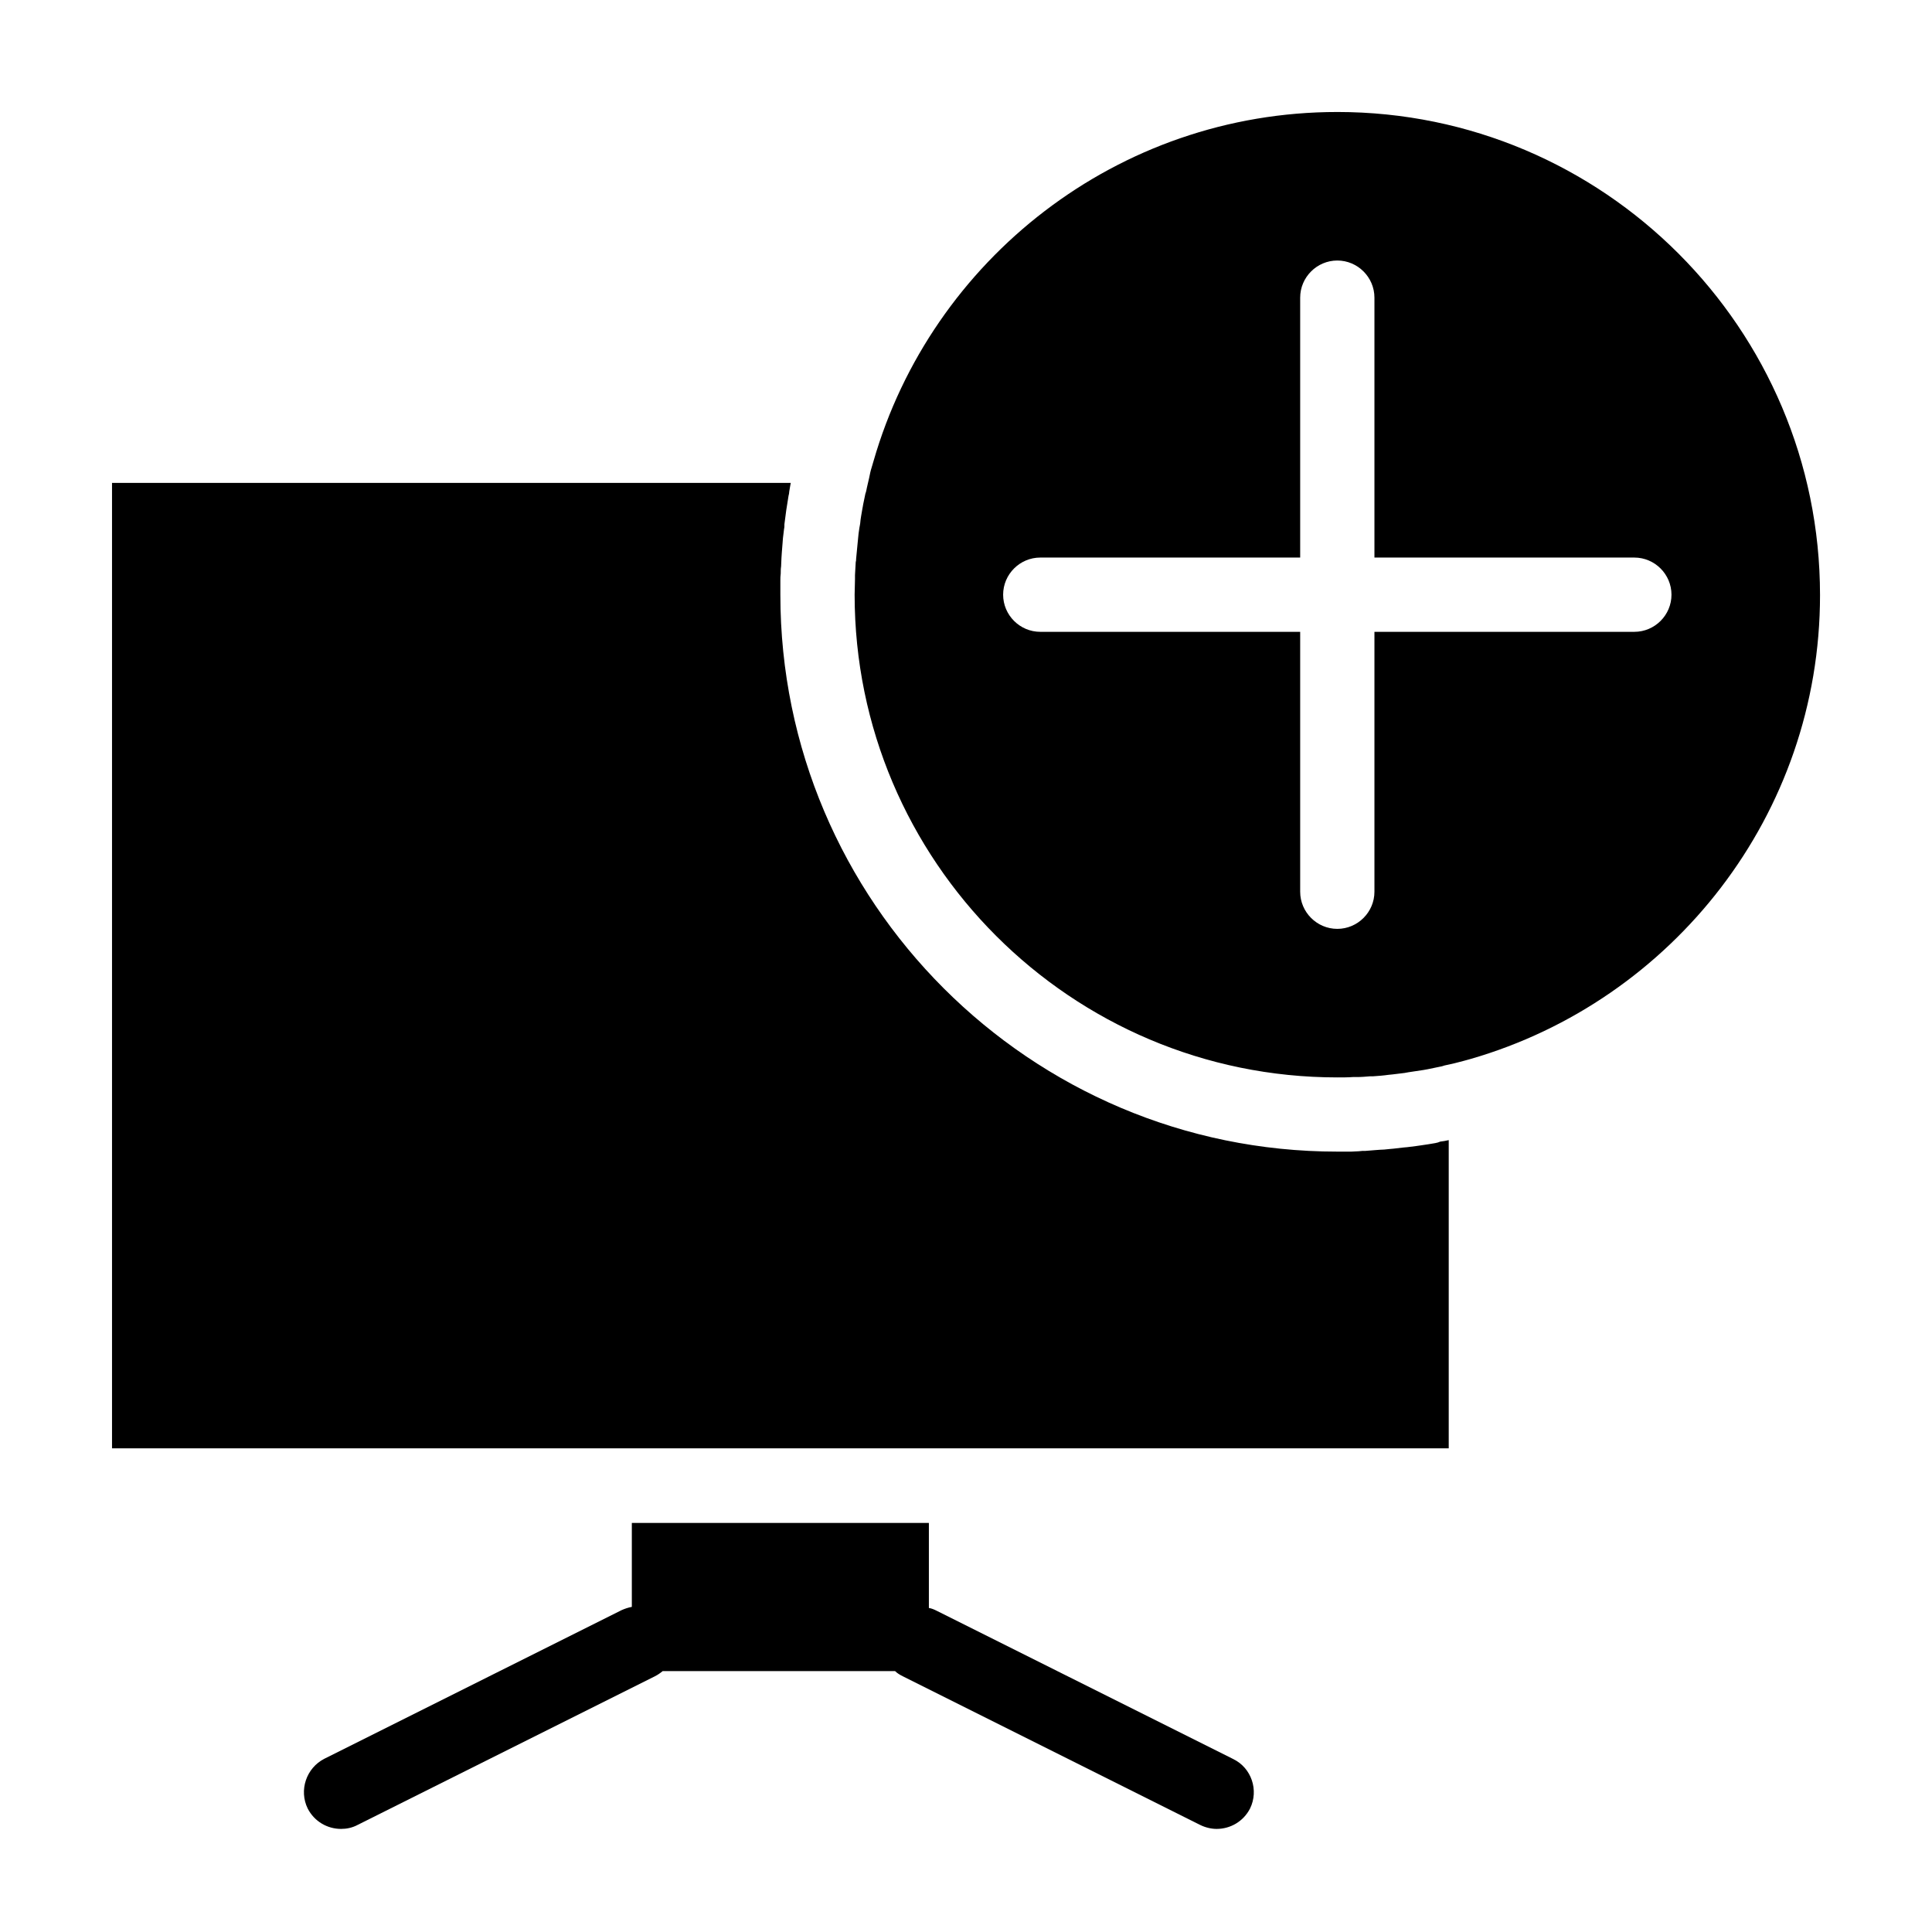
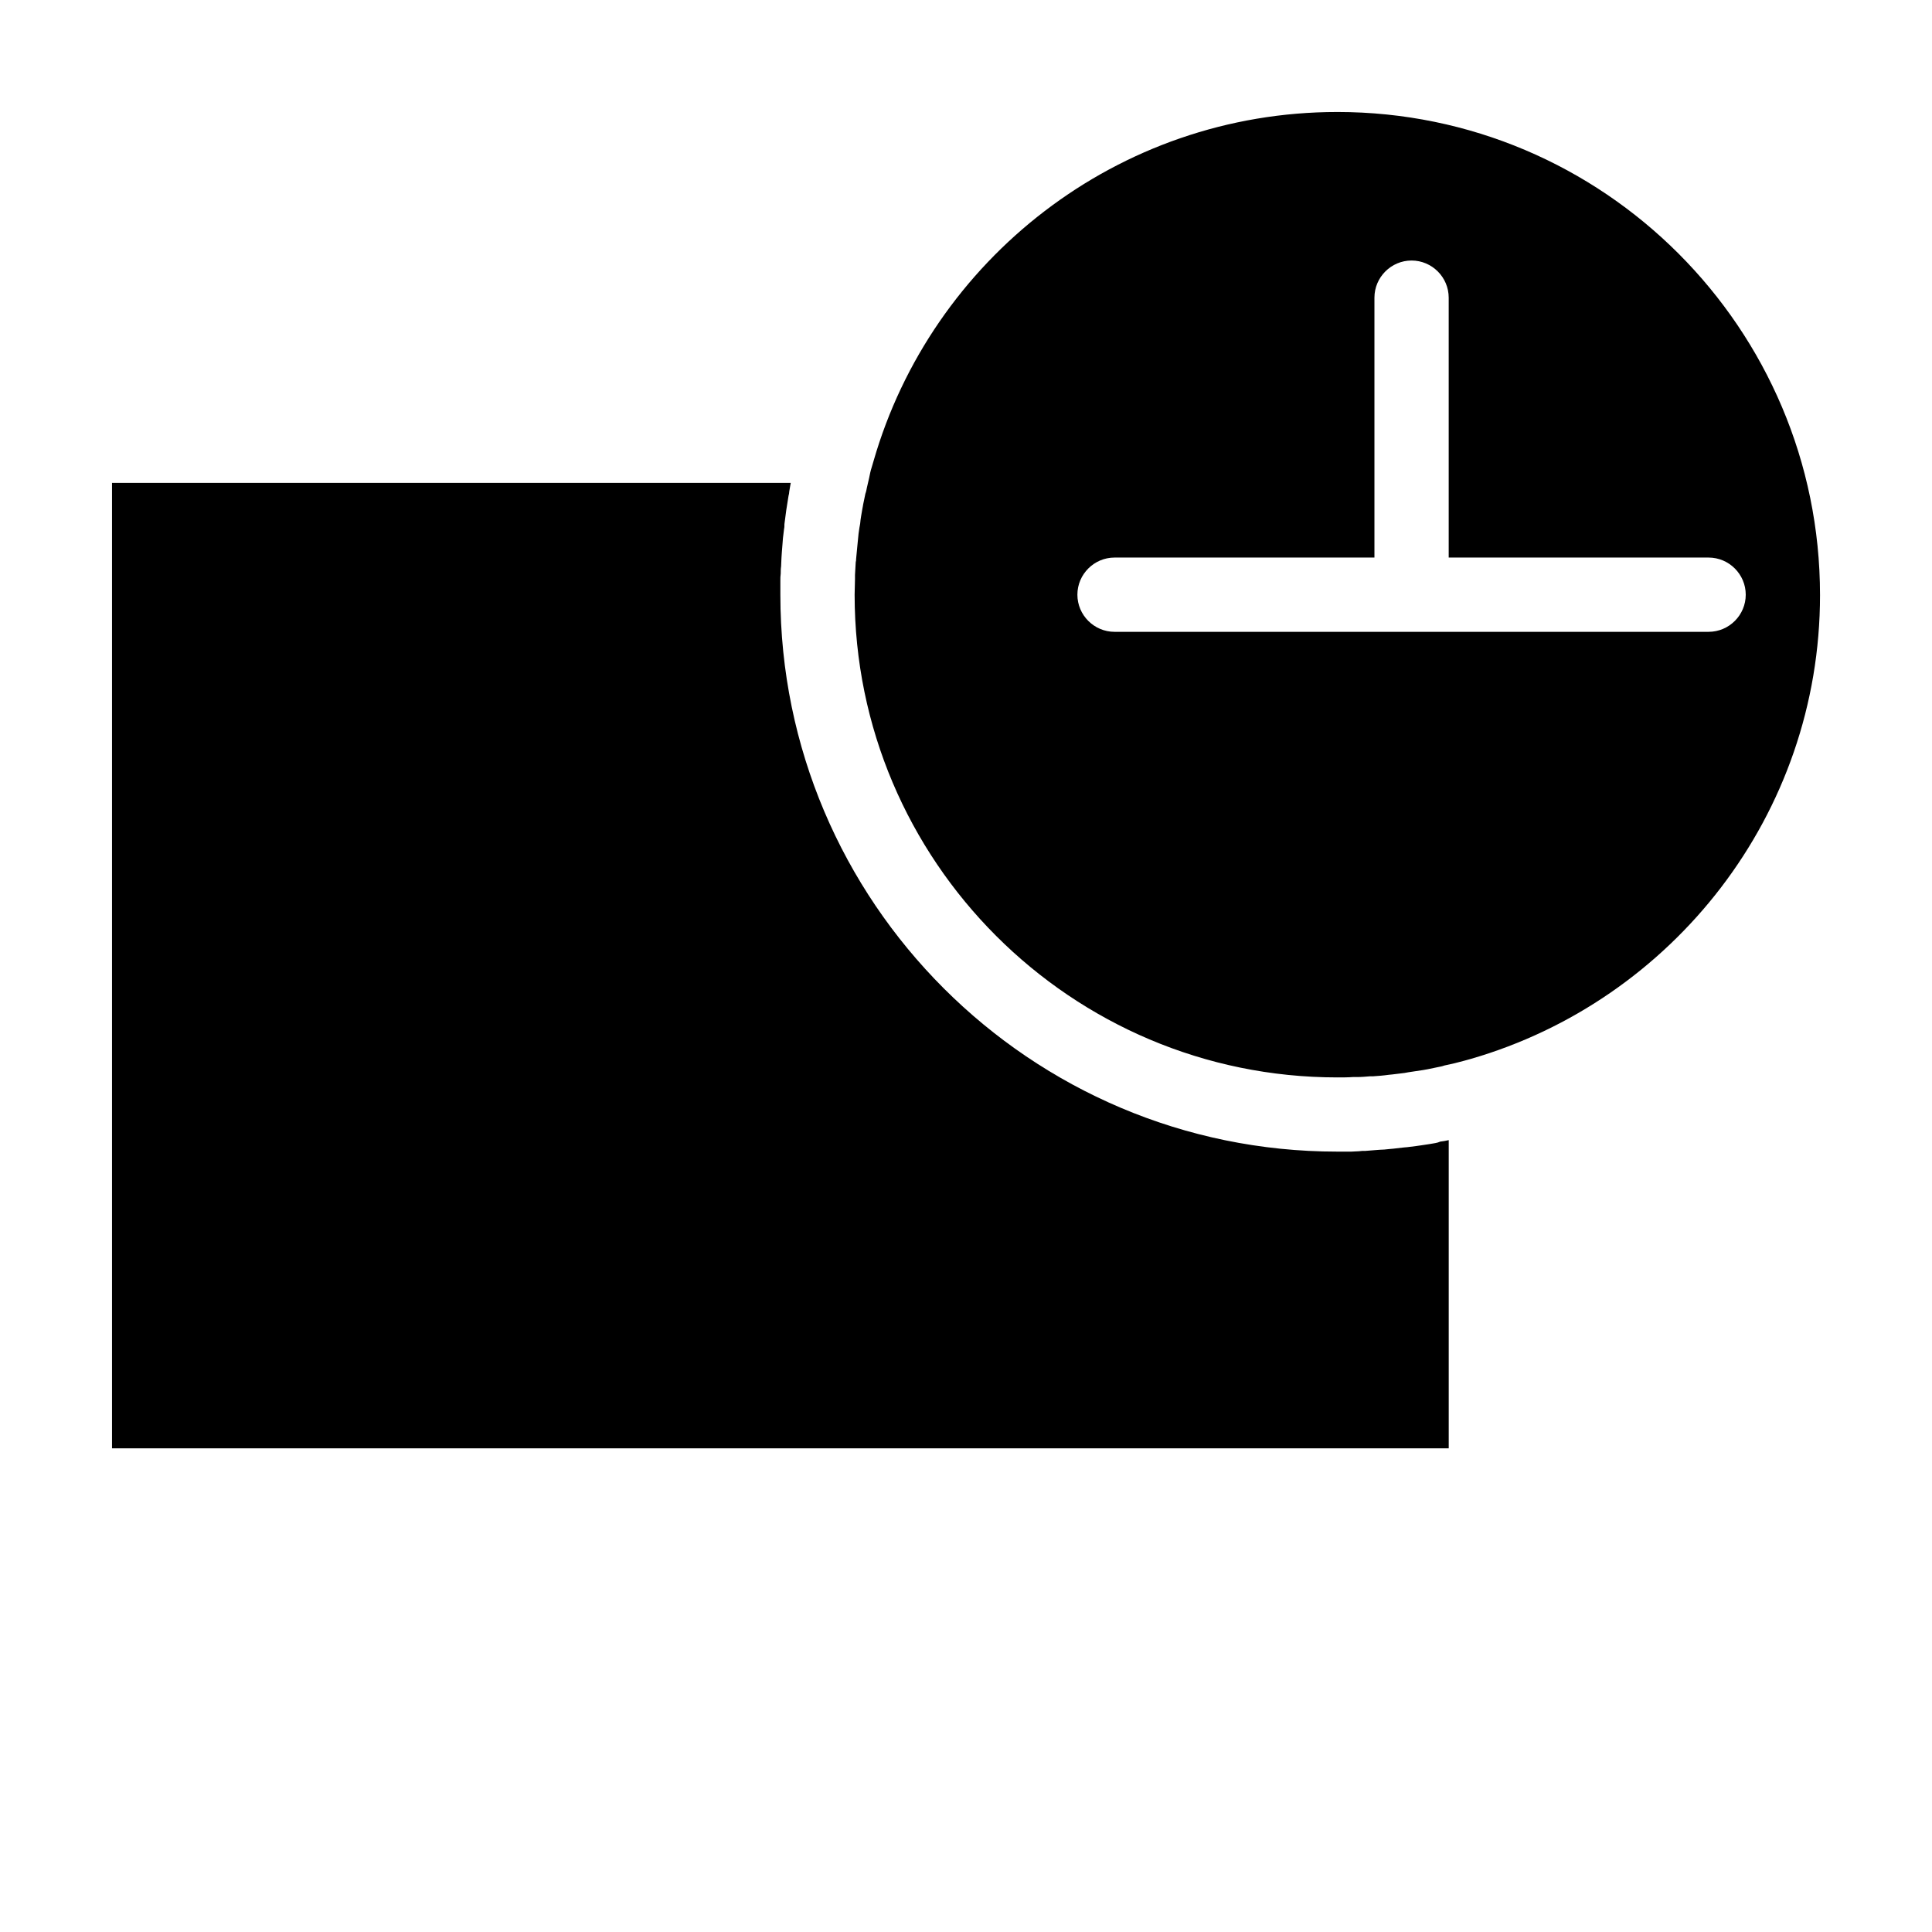
<svg xmlns="http://www.w3.org/2000/svg" fill="#000000" width="800px" height="800px" version="1.1" viewBox="144 144 512 512">
  <g>
    <path d="m524.38 446.93c-0.59 0.098-1.18 0.195-1.77 0.297-0.688 0.098-1.277 0.195-1.969 0.297-0.492 0.098-0.887 0.098-1.379 0.195-0.789 0.098-1.574 0.195-2.363 0.297-0.395 0-0.789 0.098-1.082 0.098-0.887 0.098-1.672 0.195-2.559 0.297-0.395 0-0.688 0.098-1.082 0.098-0.887 0.098-1.77 0.195-2.559 0.195-0.395 0-0.887 0.098-1.277 0.098-0.789 0.098-1.574 0.098-2.461 0.195-0.59 0-1.18 0-1.77 0.098-0.688 0-1.277 0.098-1.969 0.098h-3.738c-81.379 0-147.6-66.223-147.6-147.6v-3.738c0-0.59 0-1.18 0.098-1.871 0-0.59 0-1.277 0.098-1.871 0-0.789 0.098-1.477 0.098-2.262 0-0.492 0.098-0.984 0.098-1.477 0.098-0.789 0.098-1.672 0.195-2.461 0-0.395 0.098-0.887 0.098-1.277 0.098-0.789 0.195-1.672 0.297-2.461 0.098-0.395 0.098-0.789 0.098-1.277 0.098-0.789 0.195-1.477 0.297-2.262 0.098-0.492 0.098-0.984 0.195-1.477 0.098-0.59 0.195-1.277 0.297-1.871 0.098-0.59 0.195-1.18 0.297-1.871 0.098-0.395 0.195-0.789 0.195-1.18 0.098-0.789 0.297-1.574 0.395-2.262l-179.87 0.004v255.84h354.24v-81.672c-0.789 0.195-1.477 0.297-2.262 0.395-0.398 0.195-0.793 0.293-1.285 0.391z" />
-     <path d="m498.4 173.68c-58.254 0-107.55 39.164-122.9 92.496-0.195 0.59-0.297 1.082-0.492 1.672-0.297 0.887-0.492 1.871-0.688 2.856-0.195 0.887-0.395 1.672-0.59 2.559-0.098 0.492-0.195 1.082-0.395 1.574-0.195 0.887-0.395 1.871-0.59 2.856-0.098 0.395-0.098 0.789-0.195 1.082-0.195 1.277-0.492 2.559-0.59 3.938-0.098 0.395-0.098 0.789-0.195 1.082-0.195 1.082-0.297 2.164-0.395 3.246 0 0.297-0.098 0.688-0.098 0.984-0.098 1.379-0.297 2.754-0.395 4.133 0 0.297 0 0.492-0.098 0.789-0.098 1.18-0.098 2.262-0.195 3.445v1.082c0 1.379-0.098 2.754-0.098 4.133 0 70.555 57.367 127.92 127.92 127.92 1.379 0 2.754 0 4.133-0.098h1.082c1.18 0 2.262-0.098 3.445-0.195h0.789c1.379-0.098 2.754-0.195 4.133-0.395 0.297 0 0.688-0.098 0.984-0.098 1.082-0.098 2.164-0.297 3.246-0.395 0.395-0.098 0.688-0.098 1.082-0.195 1.277-0.195 2.559-0.395 3.938-0.59 0.395-0.098 0.688-0.098 1.082-0.195 0.984-0.195 1.871-0.395 2.856-0.59 0.492-0.098 1.082-0.195 1.574-0.395 0.887-0.195 1.77-0.395 2.656-0.59 0.887-0.195 1.77-0.492 2.656-0.688 0.59-0.195 1.18-0.297 1.77-0.492 53.332-15.449 92.496-64.648 92.496-122.9-0.008-70.664-57.375-128.03-127.93-128.03zm78.719 137.76h-68.879v68.879c0 5.41-4.43 9.84-9.84 9.84-5.41 0-9.84-4.43-9.84-9.84v-68.879h-68.879c-5.41 0-9.84-4.43-9.84-9.84s4.43-9.84 9.84-9.84h68.879v-68.879c0-5.41 4.43-9.84 9.84-9.84 5.41 0 9.84 4.43 9.84 9.84v68.879h68.879c5.41 0 9.84 4.43 9.84 9.84 0.004 5.414-4.426 9.84-9.84 9.84z" />
-     <path d="m470.85 610.18-78.719-39.359c-0.59-0.297-1.277-0.59-1.969-0.688v-22.535h-78.719v22.238c-0.984 0.195-1.871 0.492-2.754 0.887l-78.719 39.359c-4.82 2.461-6.789 8.363-4.43 13.188 1.77 3.445 5.215 5.41 8.855 5.41 1.477 0 2.953-0.297 4.43-1.082l78.719-39.359c0.789-0.395 1.477-0.887 2.066-1.379h61.598c0.59 0.59 1.277 0.984 2.066 1.379l78.719 39.359c1.379 0.688 2.953 1.082 4.43 1.082 3.641 0 7.086-1.969 8.855-5.41 2.359-4.824 0.391-10.727-4.43-13.09z" />
+     <path d="m498.4 173.68c-58.254 0-107.55 39.164-122.9 92.496-0.195 0.59-0.297 1.082-0.492 1.672-0.297 0.887-0.492 1.871-0.688 2.856-0.195 0.887-0.395 1.672-0.59 2.559-0.098 0.492-0.195 1.082-0.395 1.574-0.195 0.887-0.395 1.871-0.59 2.856-0.098 0.395-0.098 0.789-0.195 1.082-0.195 1.277-0.492 2.559-0.59 3.938-0.098 0.395-0.098 0.789-0.195 1.082-0.195 1.082-0.297 2.164-0.395 3.246 0 0.297-0.098 0.688-0.098 0.984-0.098 1.379-0.297 2.754-0.395 4.133 0 0.297 0 0.492-0.098 0.789-0.098 1.18-0.098 2.262-0.195 3.445v1.082c0 1.379-0.098 2.754-0.098 4.133 0 70.555 57.367 127.92 127.92 127.92 1.379 0 2.754 0 4.133-0.098h1.082c1.18 0 2.262-0.098 3.445-0.195h0.789c1.379-0.098 2.754-0.195 4.133-0.395 0.297 0 0.688-0.098 0.984-0.098 1.082-0.098 2.164-0.297 3.246-0.395 0.395-0.098 0.688-0.098 1.082-0.195 1.277-0.195 2.559-0.395 3.938-0.59 0.395-0.098 0.688-0.098 1.082-0.195 0.984-0.195 1.871-0.395 2.856-0.59 0.492-0.098 1.082-0.195 1.574-0.395 0.887-0.195 1.77-0.395 2.656-0.59 0.887-0.195 1.77-0.492 2.656-0.688 0.59-0.195 1.18-0.297 1.77-0.492 53.332-15.449 92.496-64.648 92.496-122.9-0.008-70.664-57.375-128.03-127.93-128.03zm78.719 137.76h-68.879v68.879v-68.879h-68.879c-5.41 0-9.84-4.43-9.84-9.84s4.43-9.84 9.84-9.84h68.879v-68.879c0-5.41 4.43-9.84 9.84-9.84 5.41 0 9.84 4.43 9.84 9.84v68.879h68.879c5.41 0 9.84 4.43 9.84 9.84 0.004 5.414-4.426 9.84-9.84 9.84z" />
  </g>
</svg>